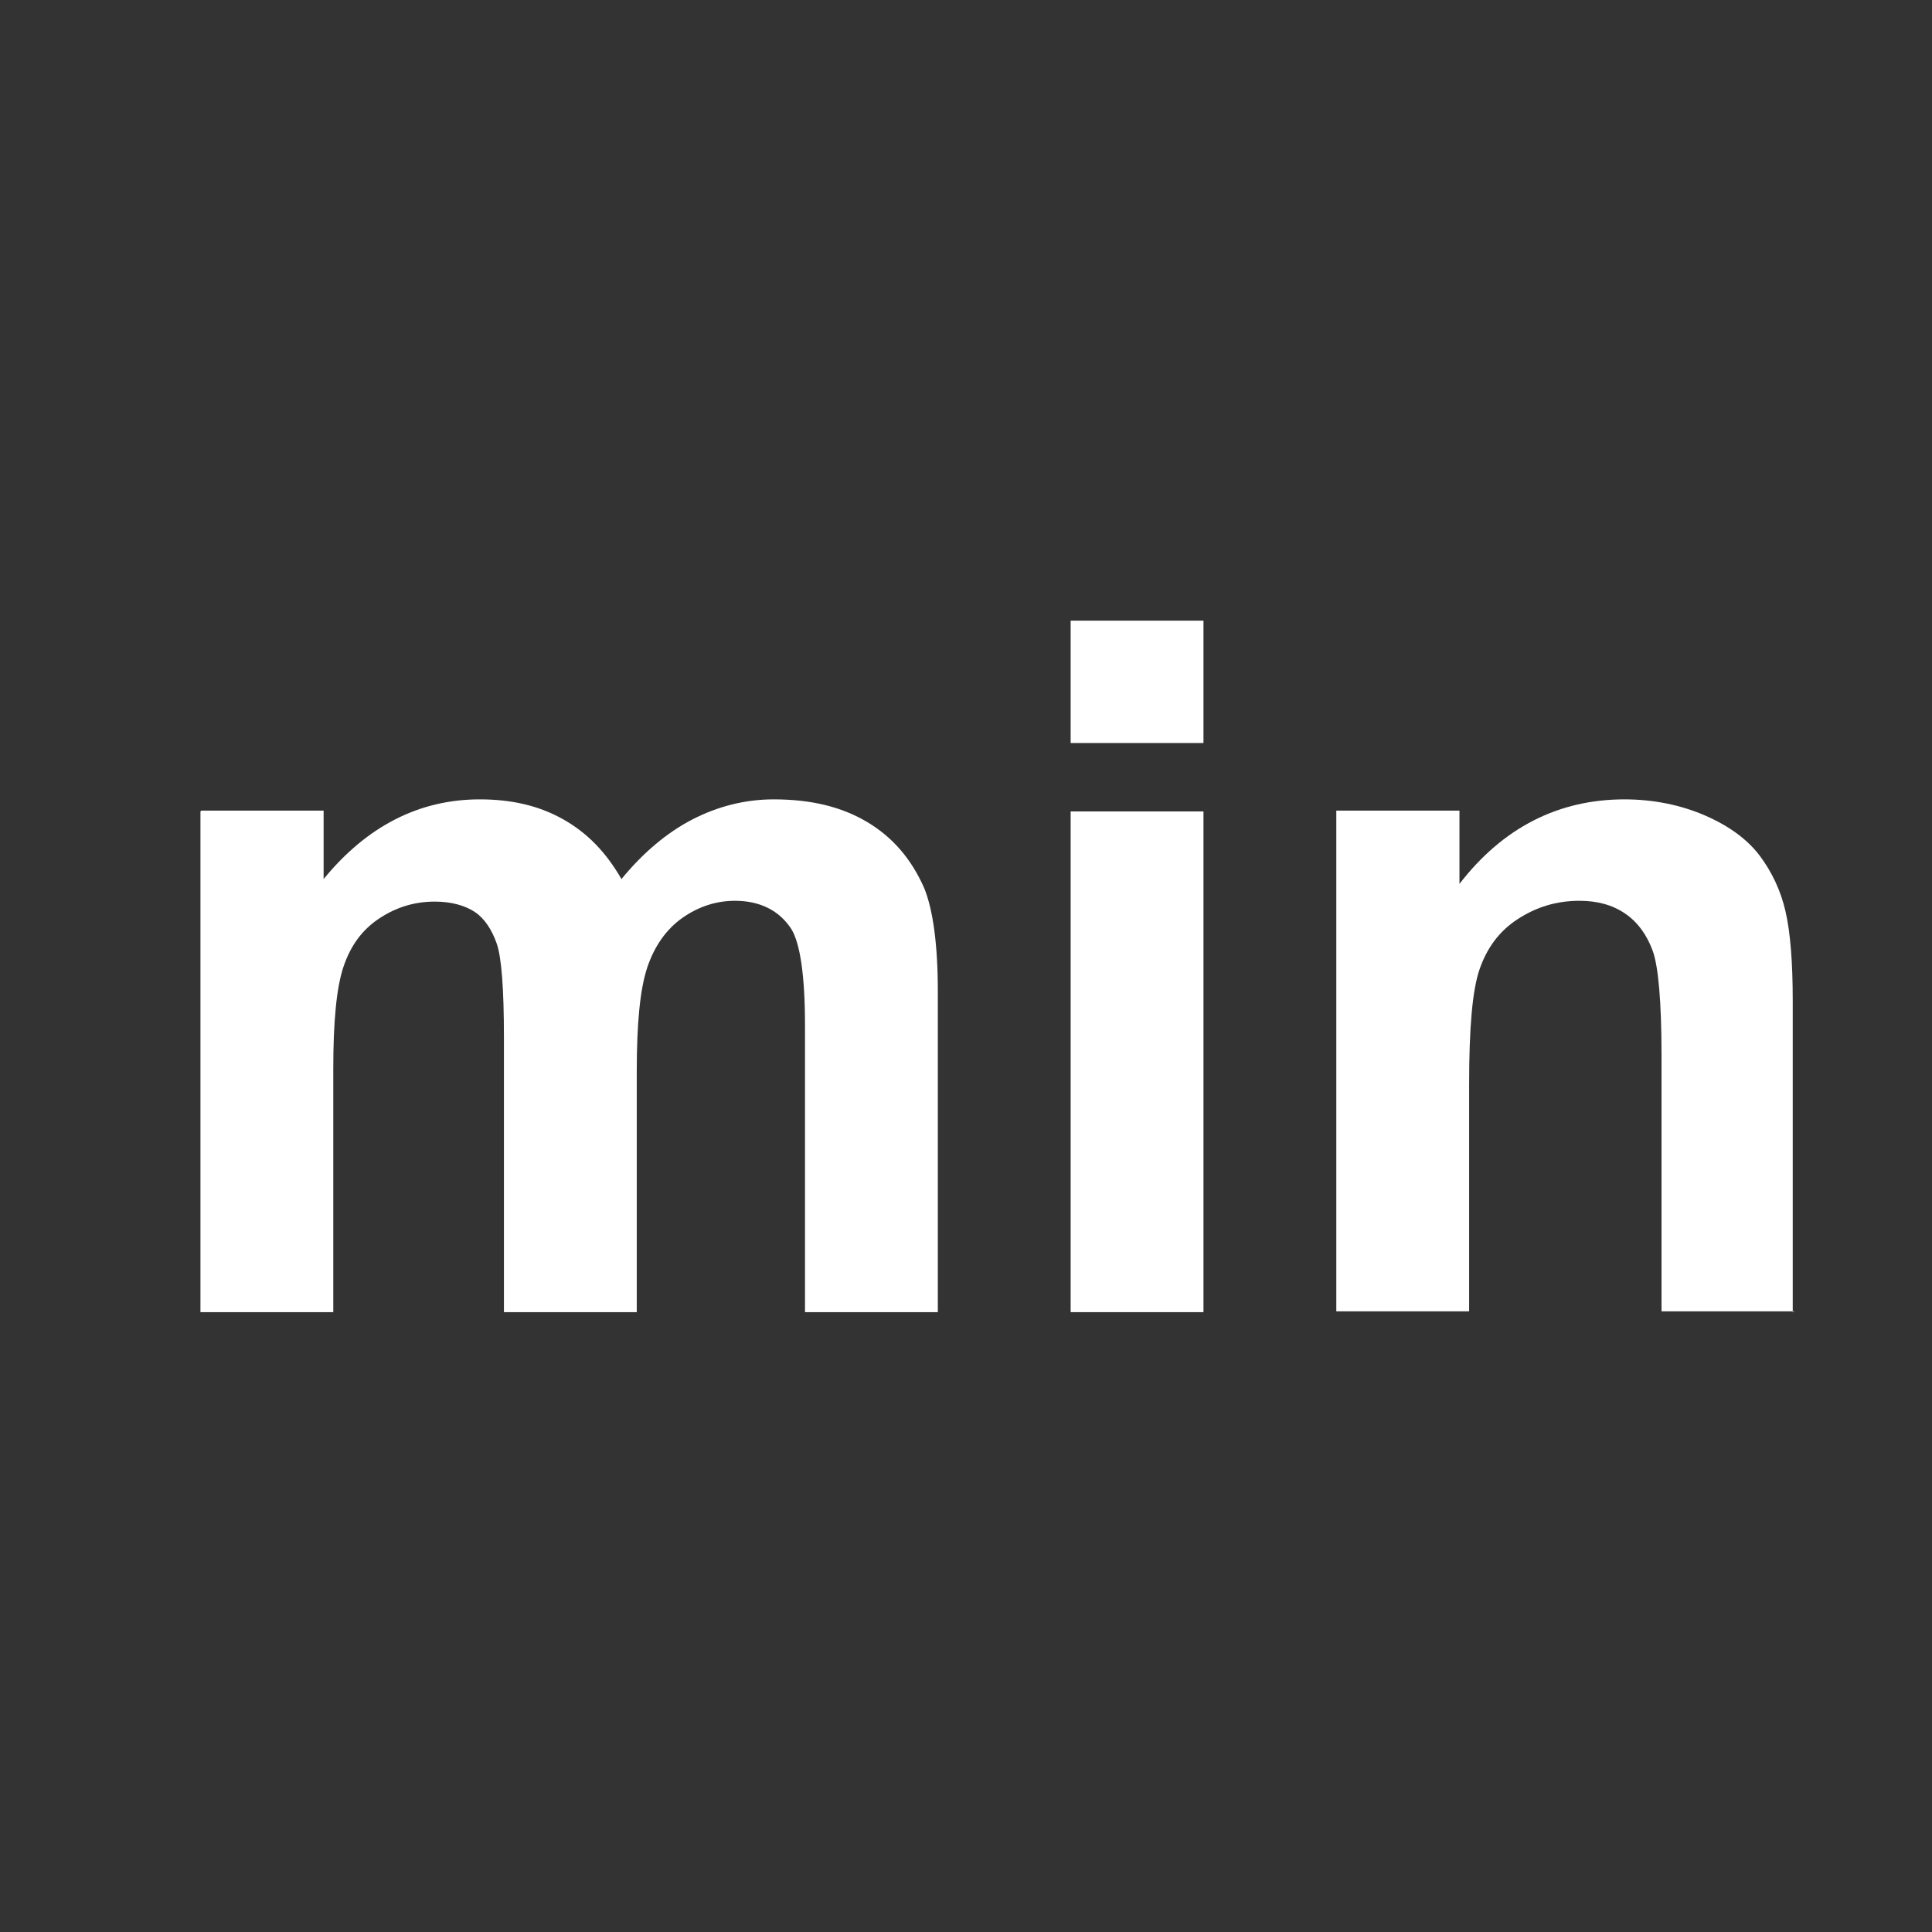
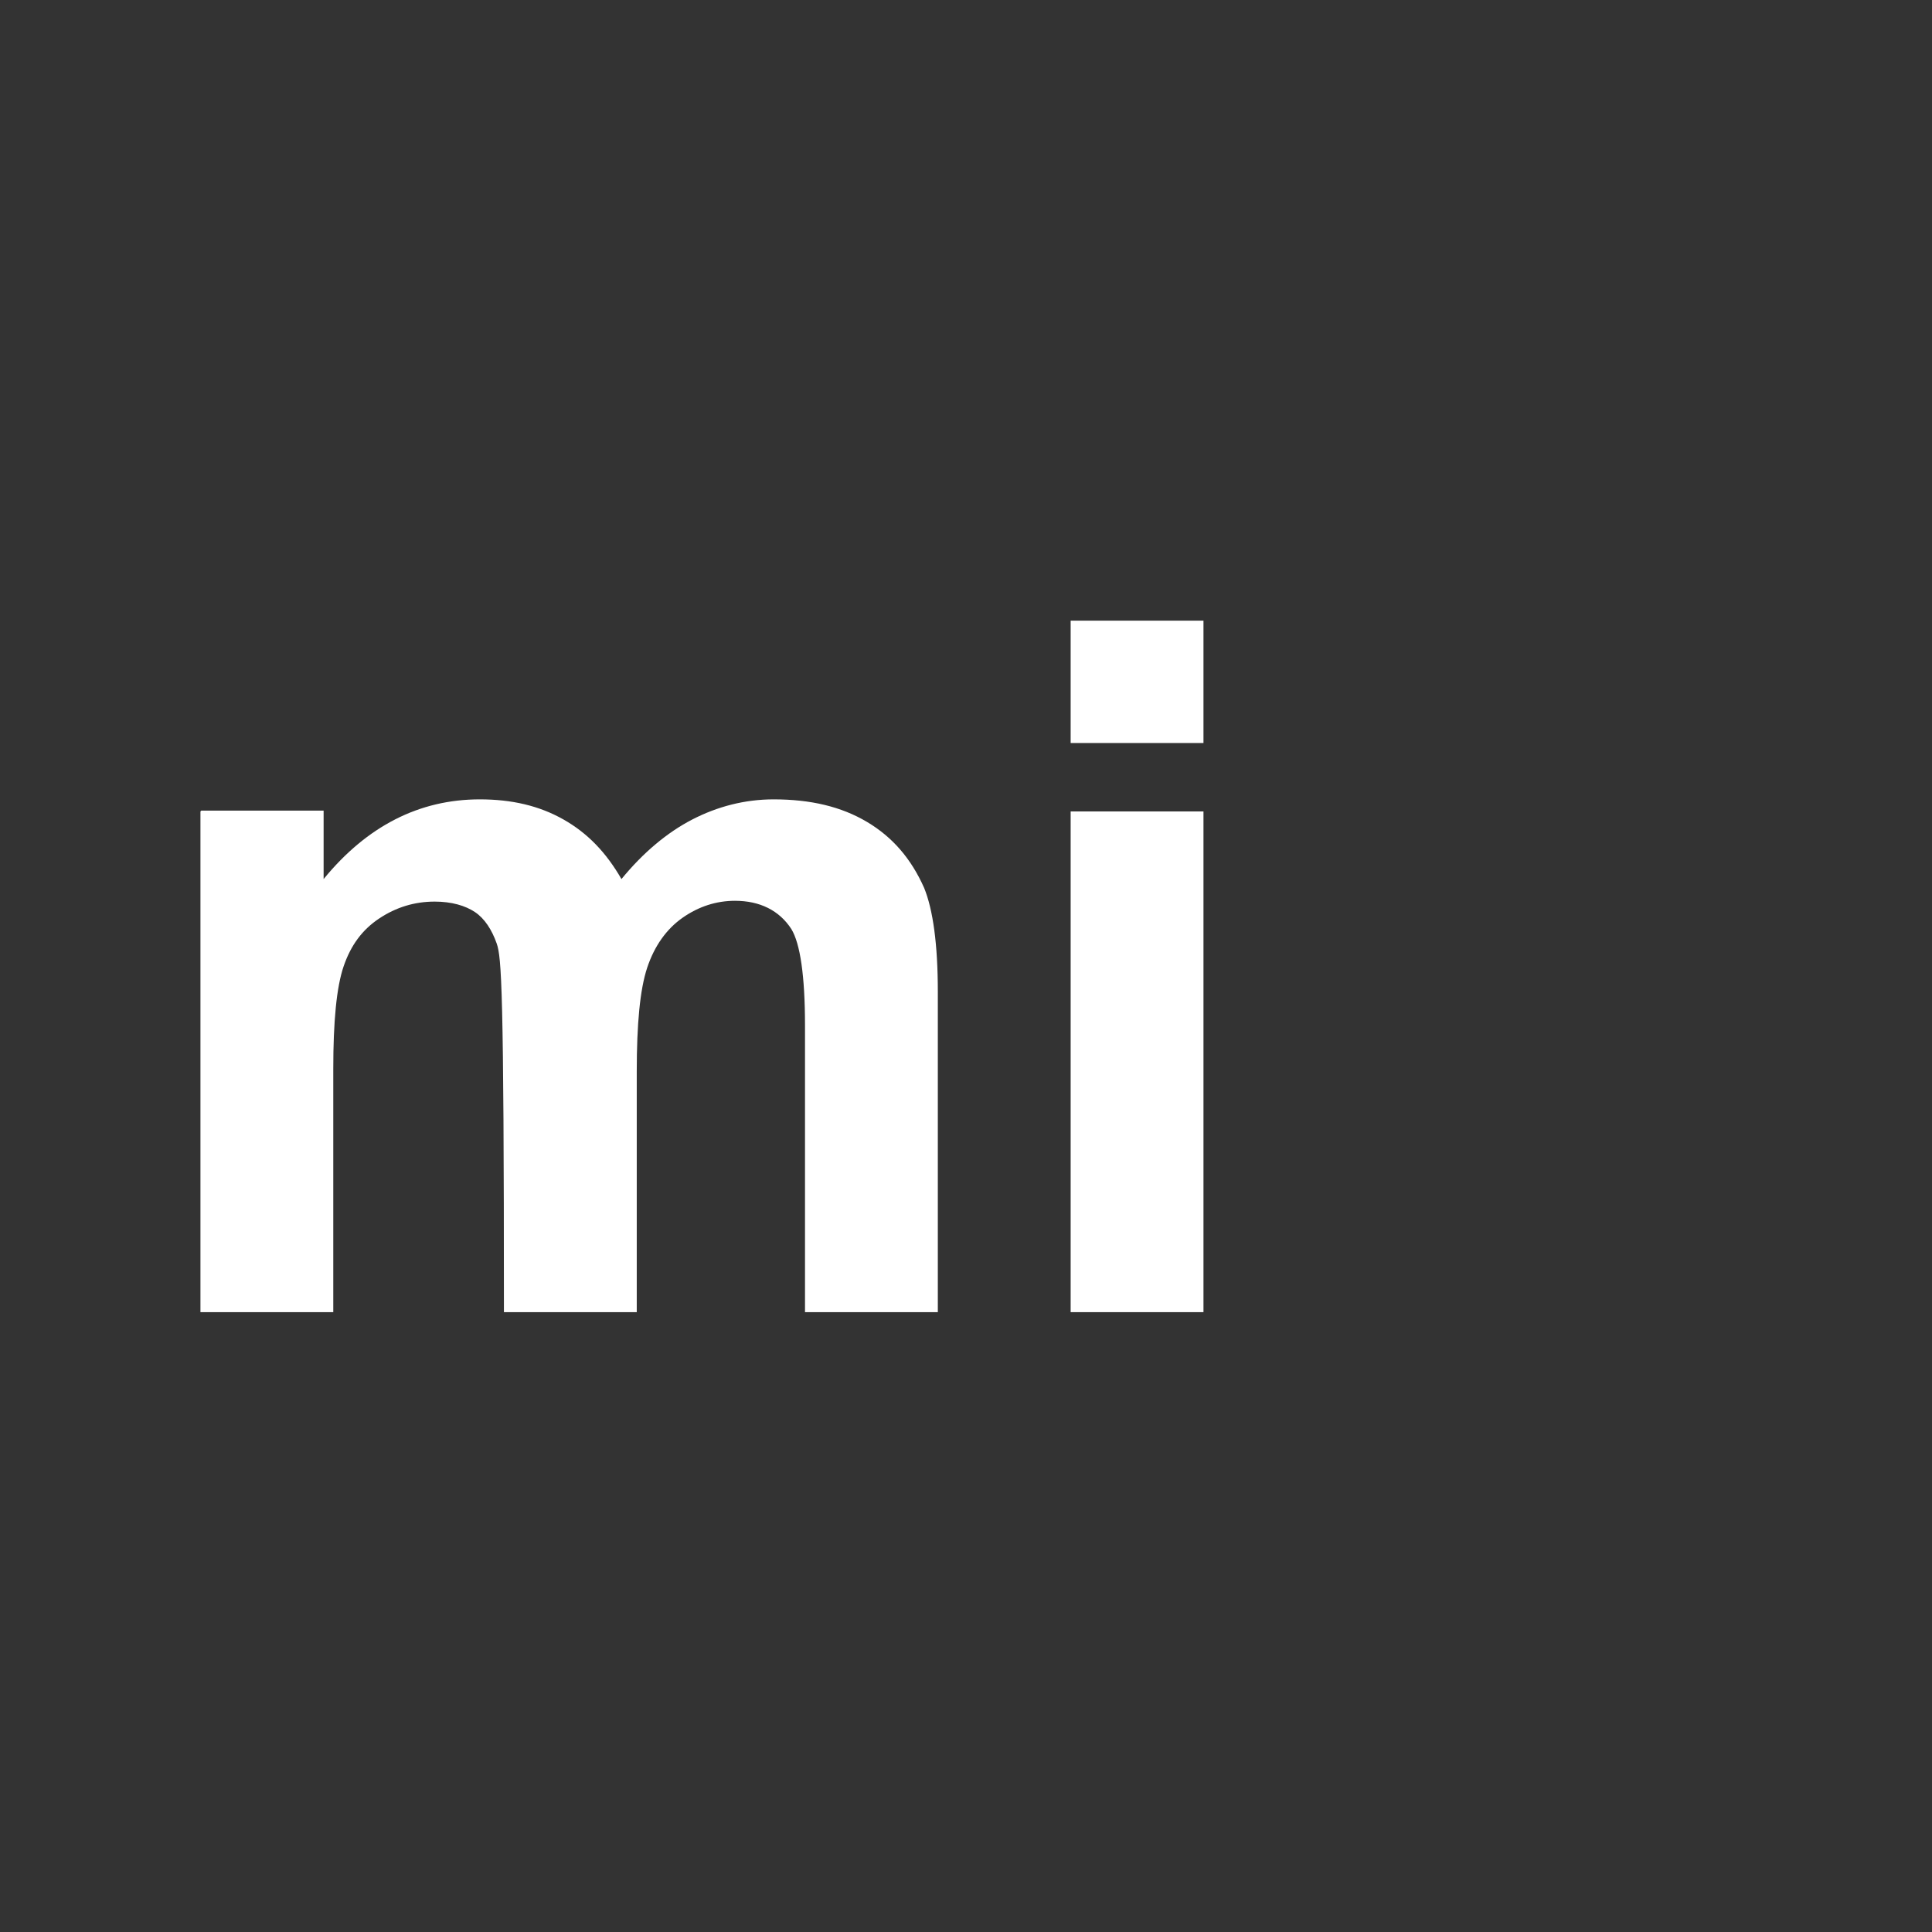
<svg xmlns="http://www.w3.org/2000/svg" width="24" height="24" viewBox="0 0 24 24" fill="none">
  <rect x="0" y="0" width="24" height="24" fill="#333333" stroke="none" />
-   <path d="M2.5 10.07H4.02V10.92C4.56 10.26 5.21 9.93 5.96 9.93C6.36 9.93 6.7 10.01 7 10.18C7.3 10.35 7.53 10.59 7.72 10.92C7.99 10.59 8.29 10.34 8.6 10.18C8.91 10.02 9.25 9.93 9.61 9.93C10.07 9.93 10.45 10.02 10.77 10.21C11.09 10.4 11.32 10.67 11.48 11.03C11.59 11.3 11.65 11.73 11.65 12.32V16.3H10V12.74C10 12.12 9.94 11.72 9.83 11.54C9.68 11.31 9.44 11.19 9.13 11.19C8.9 11.19 8.68 11.26 8.48 11.4C8.28 11.54 8.13 11.75 8.04 12.02C7.95 12.29 7.91 12.72 7.91 13.31V16.3H6.26V12.89C6.26 12.28 6.23 11.89 6.17 11.72C6.11 11.55 6.02 11.41 5.9 11.33C5.78 11.25 5.61 11.2 5.4 11.2C5.15 11.2 4.92 11.27 4.71 11.41C4.5 11.55 4.36 11.74 4.27 12C4.18 12.26 4.14 12.69 4.14 13.28V16.3H2.49V10.08L2.5 10.07Z" fill="white" />
+   <path d="M2.5 10.07H4.02V10.92C4.56 10.26 5.21 9.93 5.96 9.93C6.36 9.93 6.7 10.01 7 10.18C7.3 10.35 7.53 10.59 7.72 10.92C7.99 10.59 8.29 10.34 8.6 10.18C8.91 10.02 9.25 9.93 9.61 9.93C10.07 9.93 10.45 10.02 10.77 10.21C11.09 10.4 11.32 10.67 11.48 11.03C11.59 11.3 11.65 11.73 11.65 12.32V16.3H10V12.74C10 12.12 9.94 11.72 9.83 11.54C9.68 11.31 9.44 11.19 9.13 11.19C8.9 11.19 8.68 11.26 8.48 11.4C8.28 11.54 8.13 11.75 8.04 12.02C7.95 12.29 7.91 12.72 7.91 13.31V16.3H6.26C6.26 12.28 6.23 11.89 6.17 11.72C6.11 11.55 6.02 11.41 5.9 11.33C5.78 11.25 5.61 11.2 5.4 11.2C5.15 11.2 4.92 11.27 4.71 11.41C4.5 11.55 4.36 11.74 4.27 12C4.18 12.26 4.14 12.69 4.14 13.28V16.3H2.49V10.08L2.5 10.07Z" fill="white" />
  <path d="M13.3 9.23V7.71H14.95V9.23H13.3ZM13.3 16.3V10.08H14.95V16.3H13.3Z" fill="white" />
-   <path d="M22.29 16.29H20.64V13.11C20.64 12.44 20.6 12 20.53 11.81C20.46 11.62 20.35 11.46 20.19 11.35C20.03 11.24 19.84 11.19 19.62 11.19C19.33 11.19 19.08 11.27 18.85 11.42C18.62 11.57 18.47 11.78 18.38 12.04C18.29 12.3 18.25 12.77 18.25 13.47V16.29H16.6V10.07H18.13V10.98C18.67 10.28 19.36 9.93 20.18 9.93C20.54 9.93 20.88 10 21.18 10.13C21.48 10.26 21.71 10.43 21.86 10.63C22.01 10.83 22.12 11.06 22.18 11.32C22.24 11.58 22.27 11.95 22.27 12.43V16.3L22.29 16.29Z" fill="white" />
</svg>